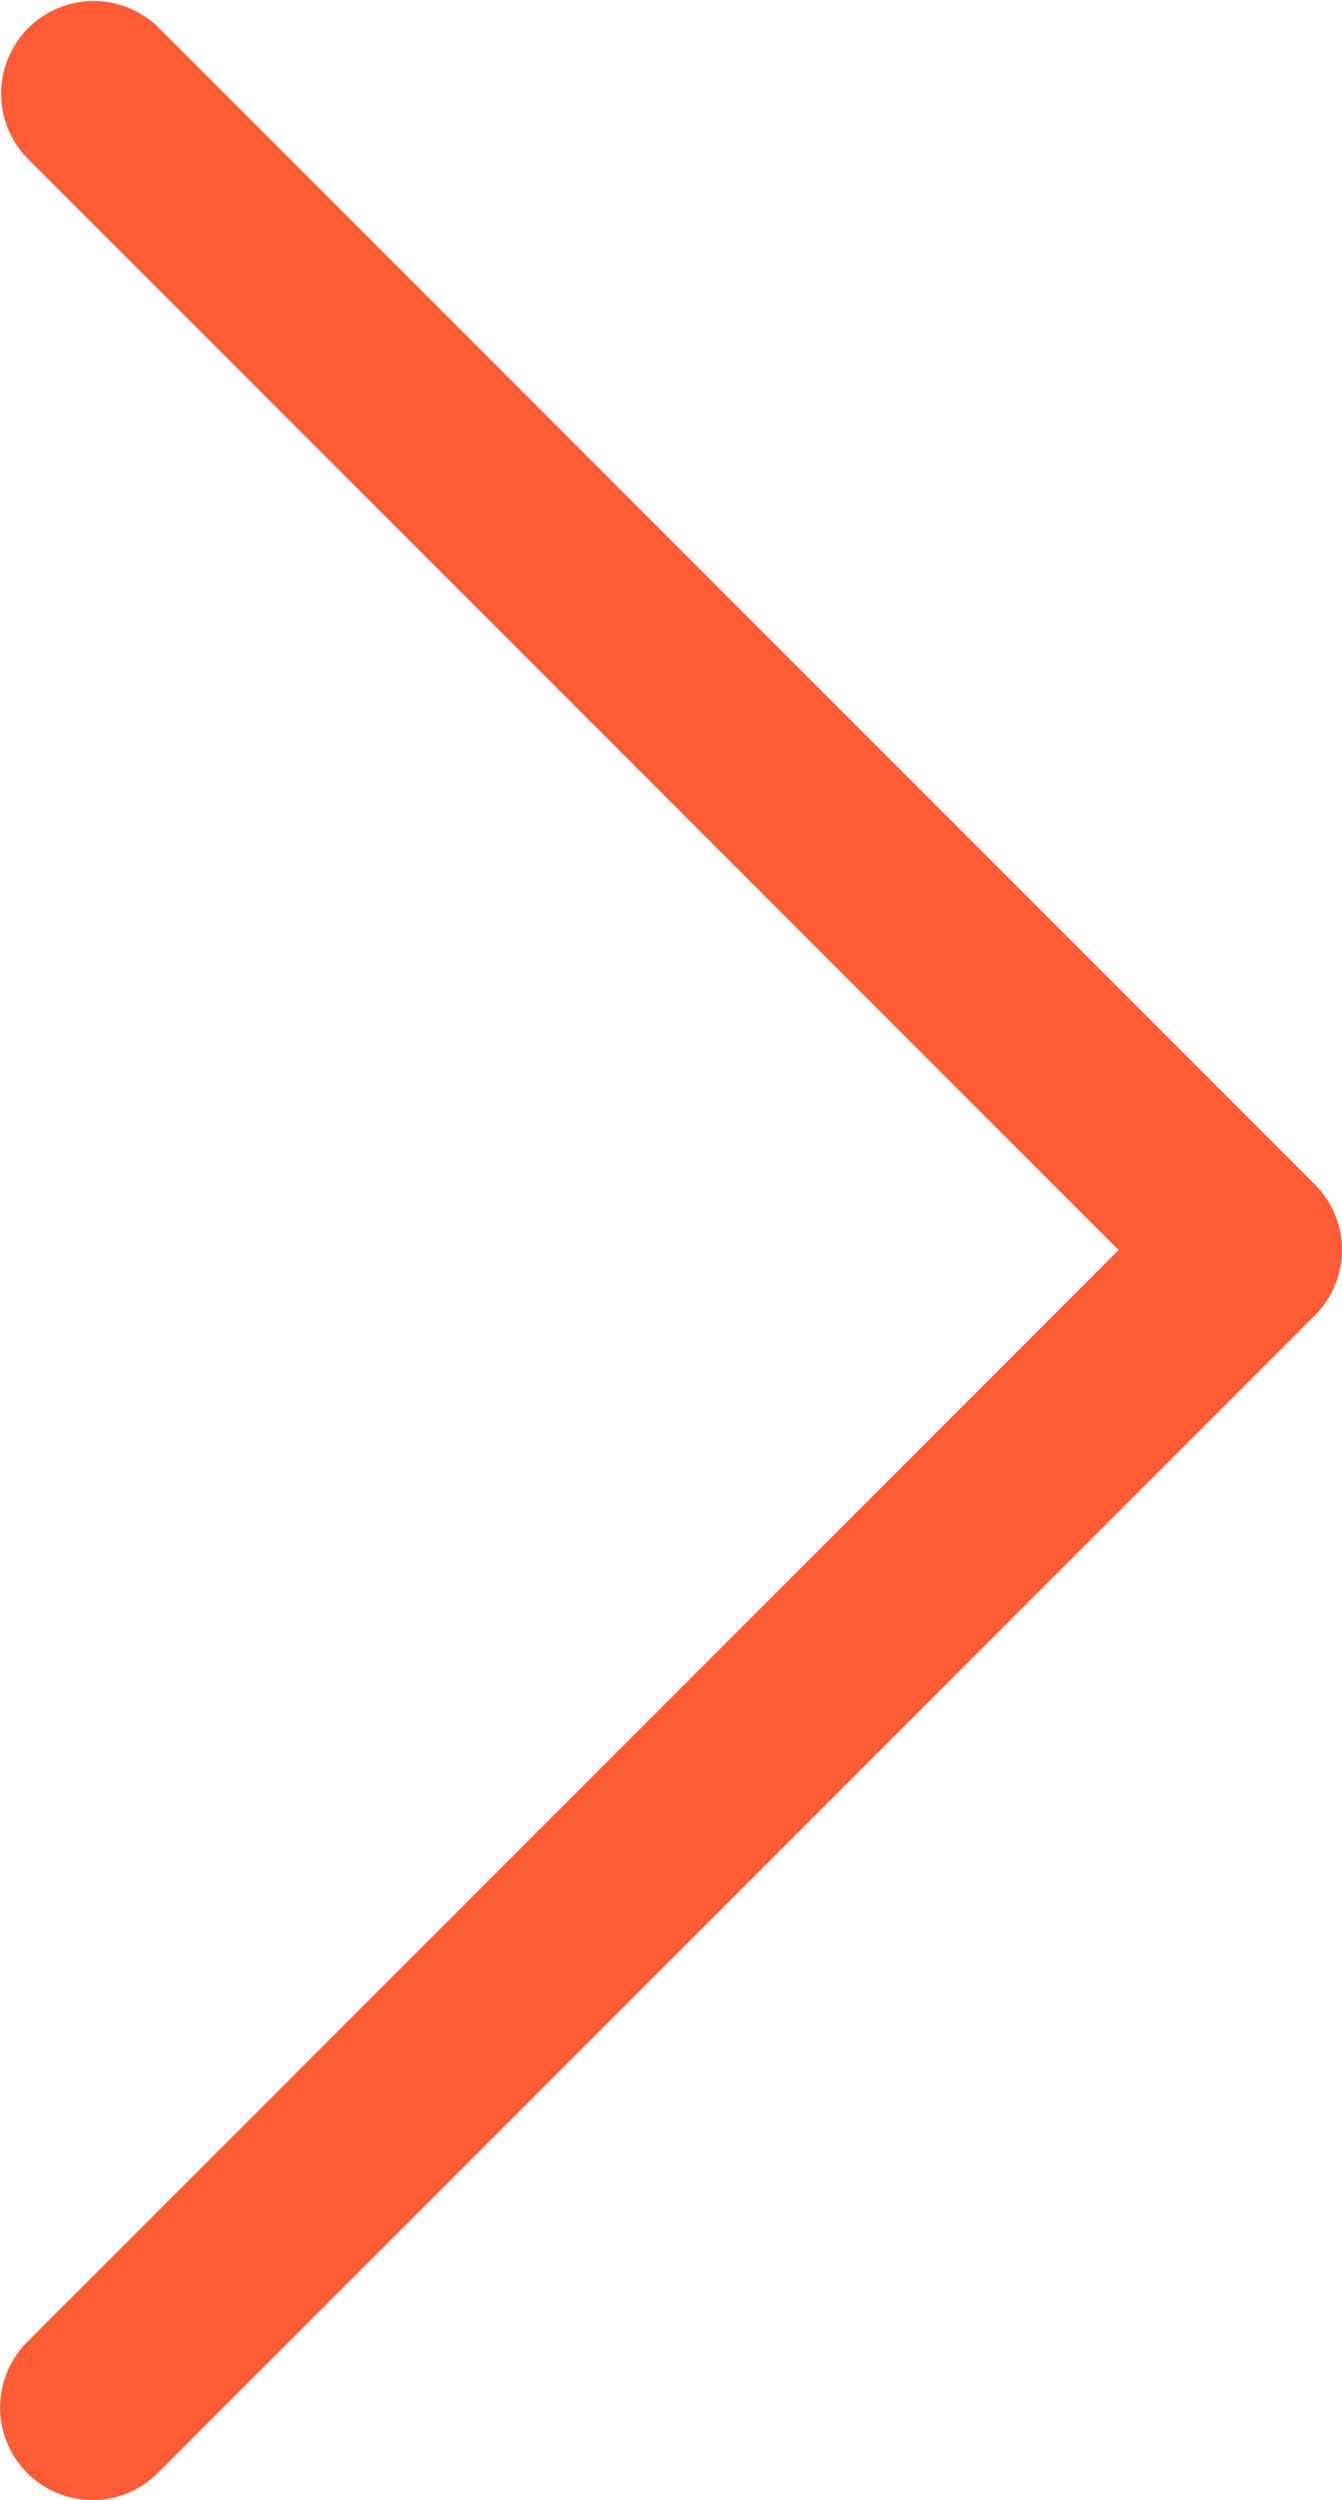
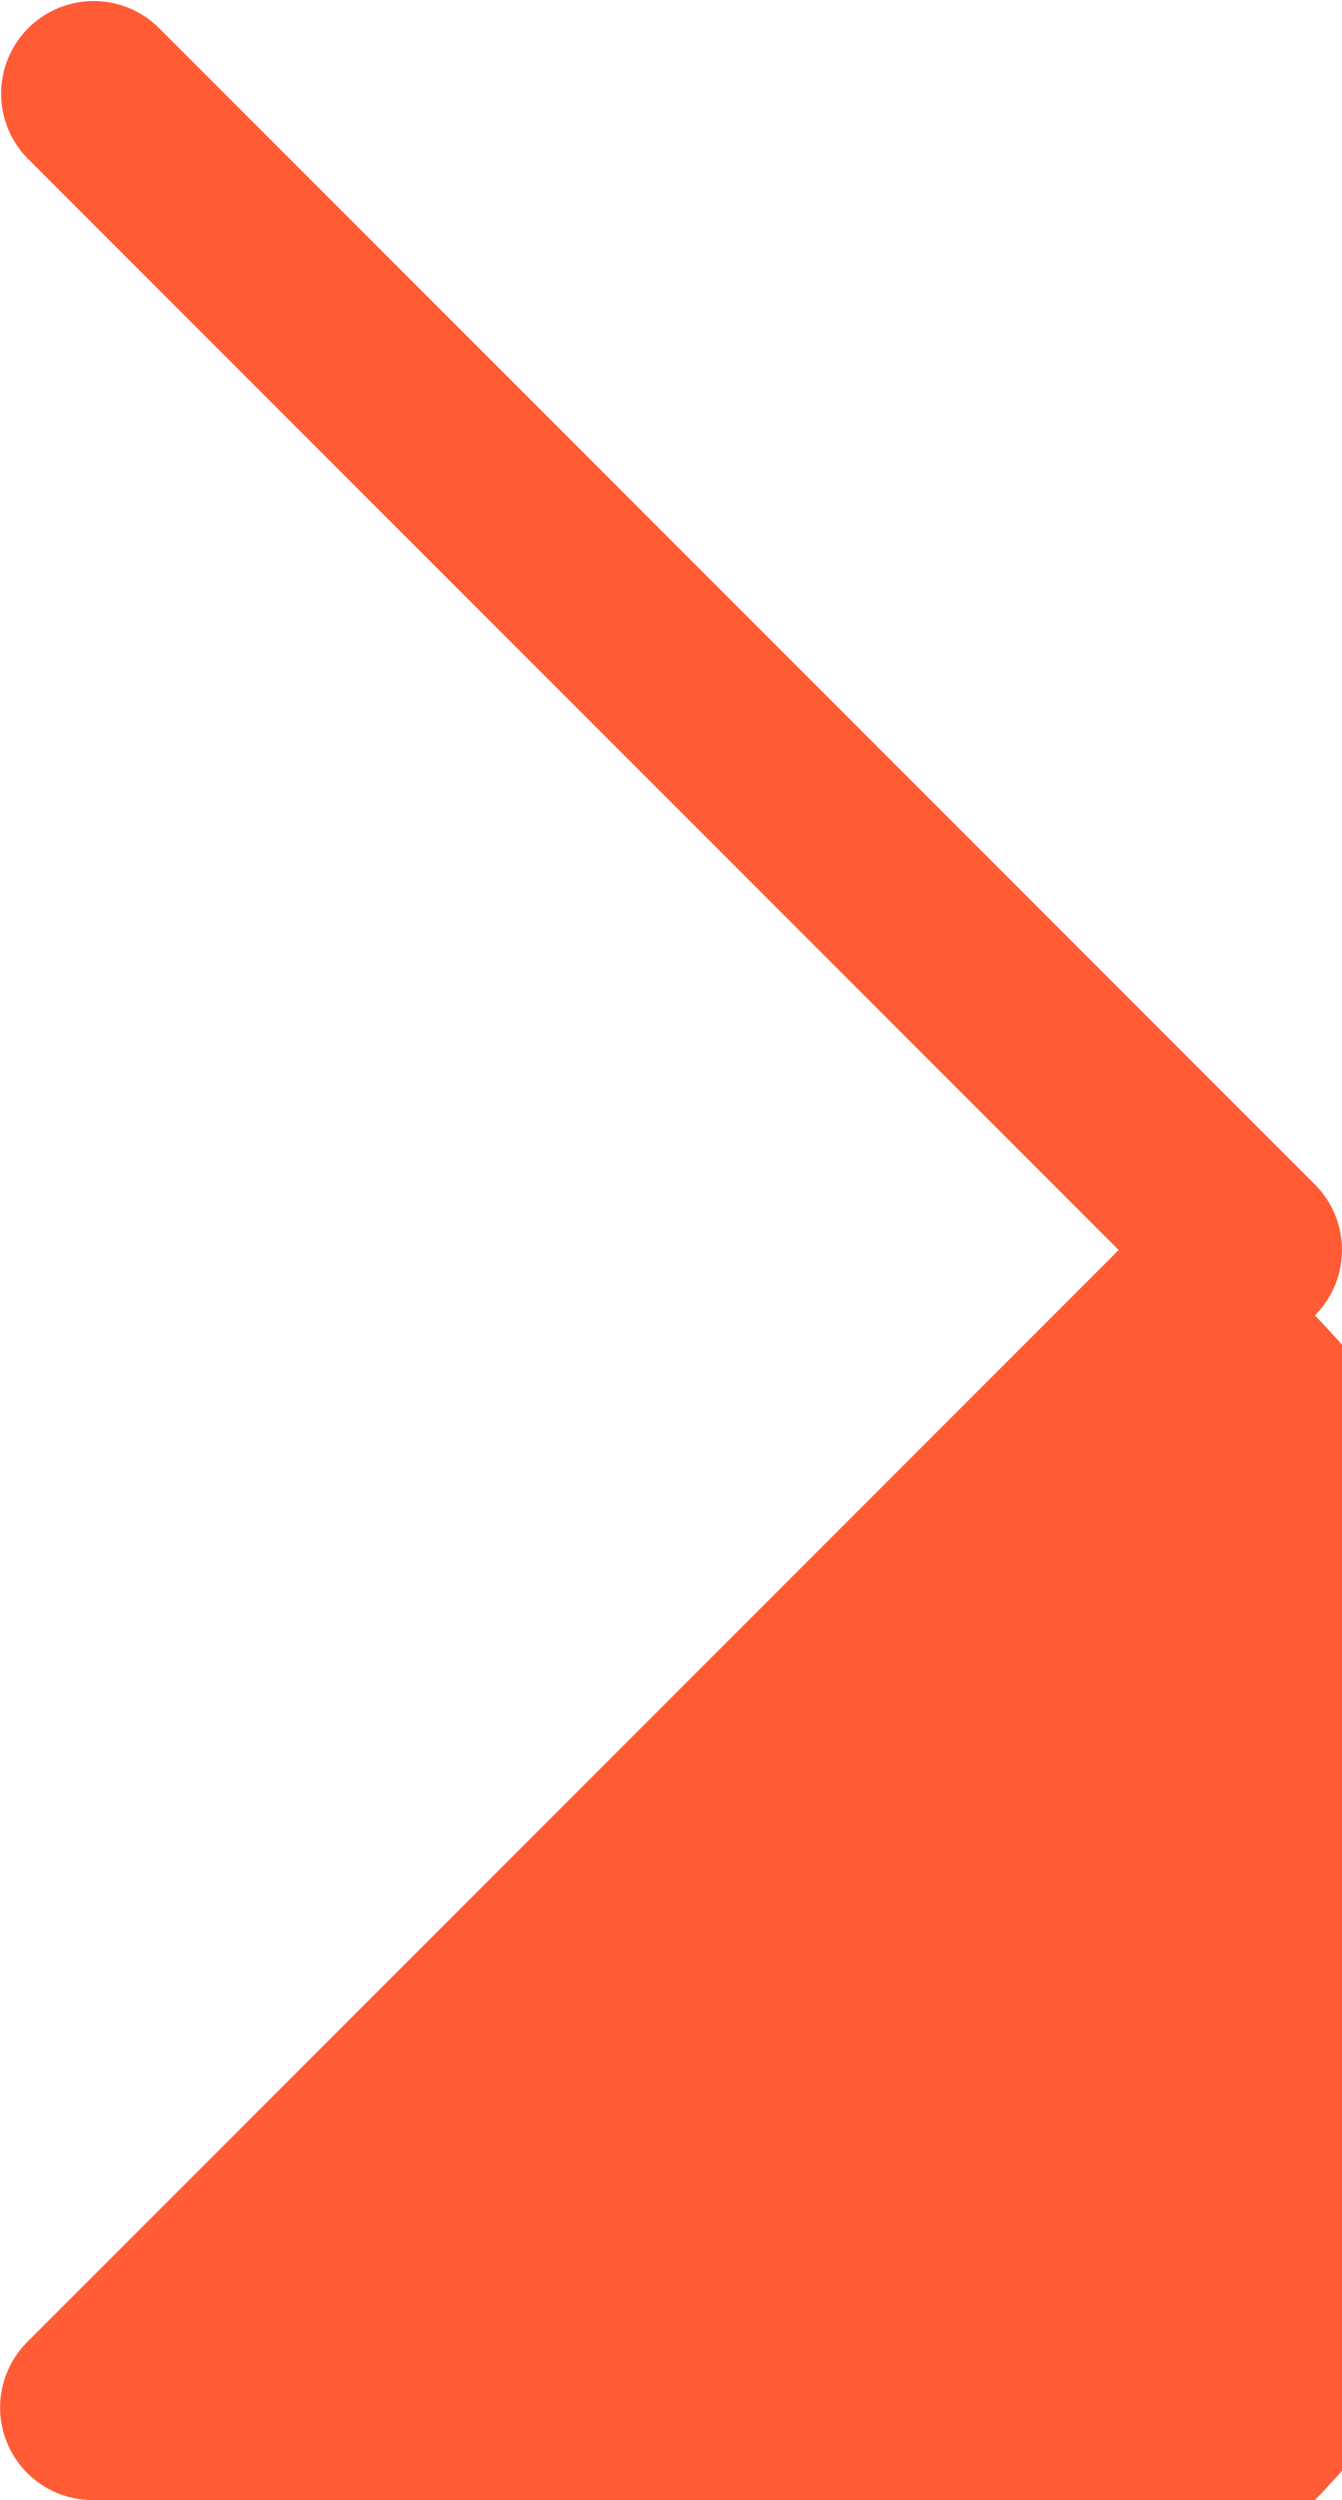
<svg xmlns="http://www.w3.org/2000/svg" width="14.5" height="27" viewBox="0 0 14.5 27">
-   <path d="M283.5,462.194a1,1,0,0,1-.707-1.707l11.793-11.793L282.792,436.9a1,1,0,0,1,1.414-1.414l12.5,12.5a1,1,0,0,1,0,1.414l-12.5,12.5A1,1,0,0,1,283.5,462.194Z" transform="translate(-282.499 -435.194)" fill="#ff5c35" />
+   <path d="M283.5,462.194a1,1,0,0,1-.707-1.707l11.793-11.793L282.792,436.9a1,1,0,0,1,1.414-1.414l12.5,12.5a1,1,0,0,1,0,1.414A1,1,0,0,1,283.5,462.194Z" transform="translate(-282.499 -435.194)" fill="#ff5c35" />
</svg>